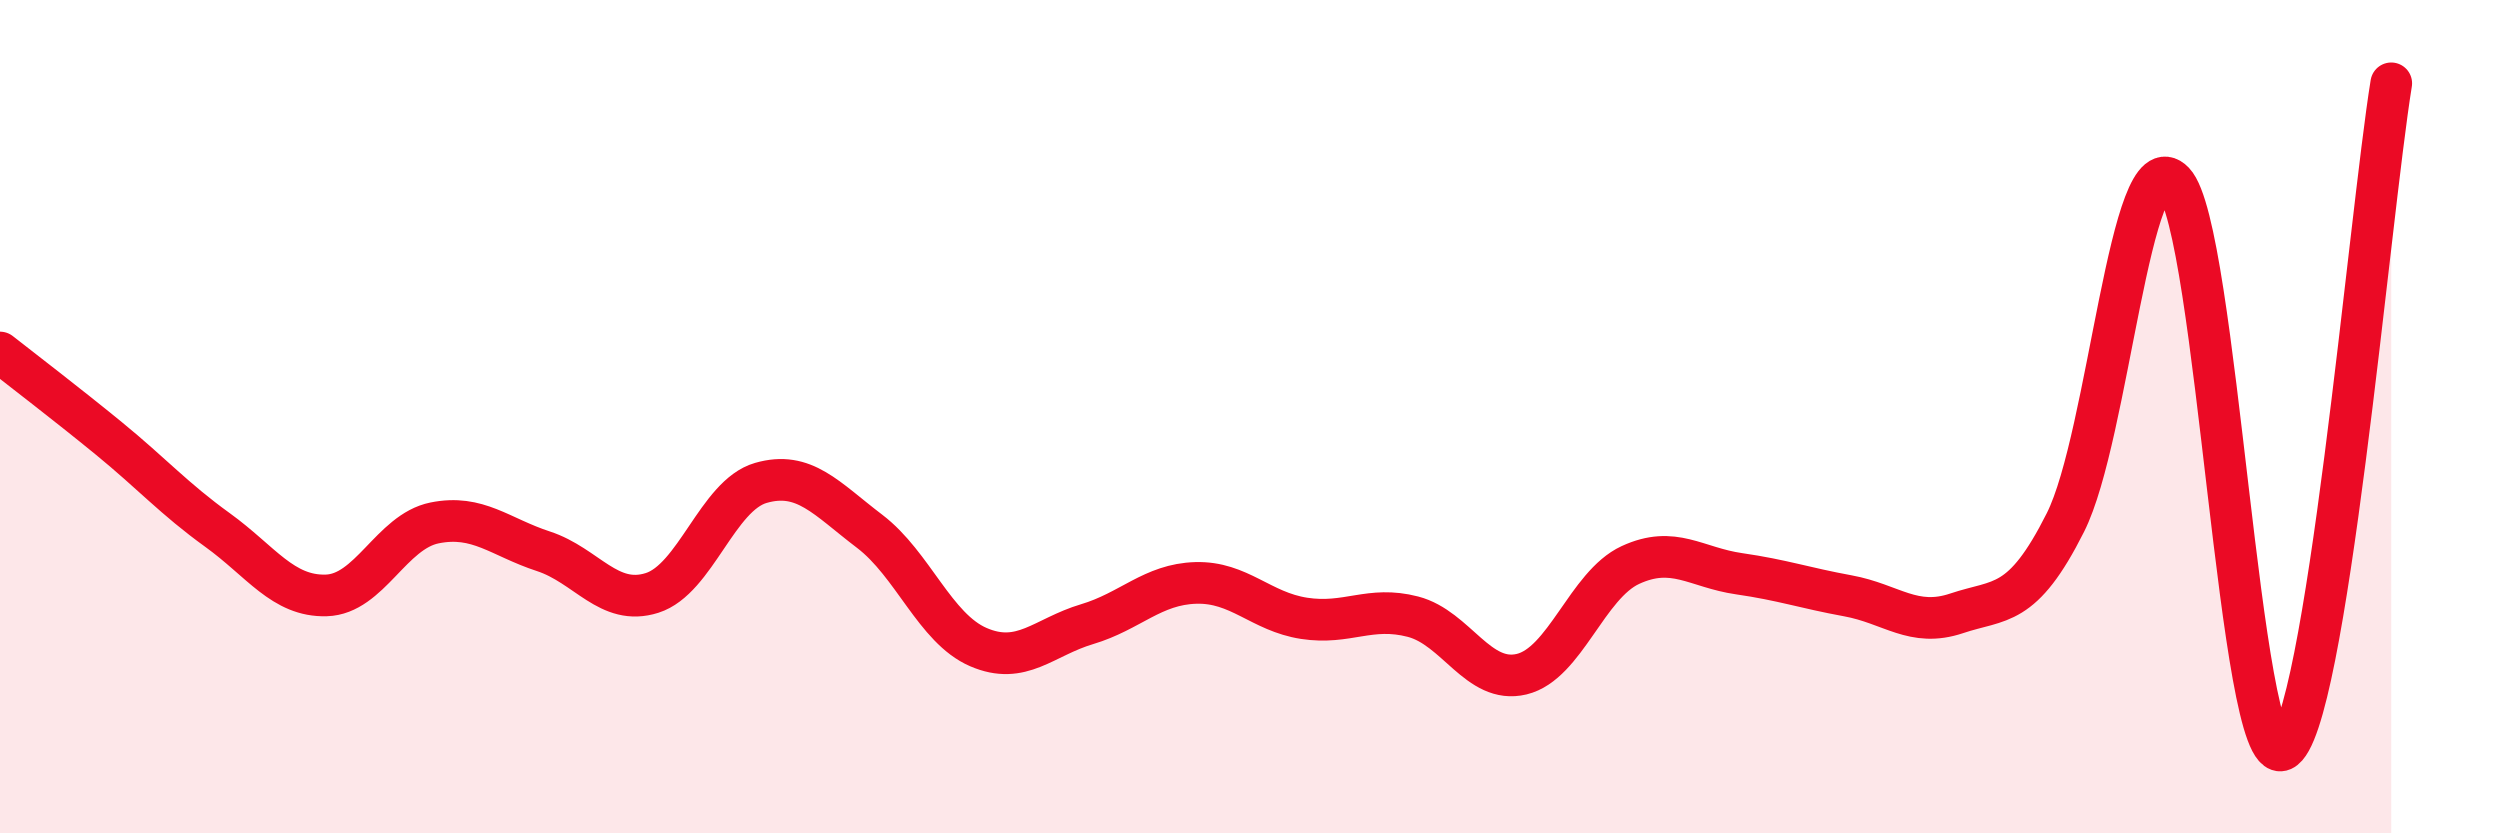
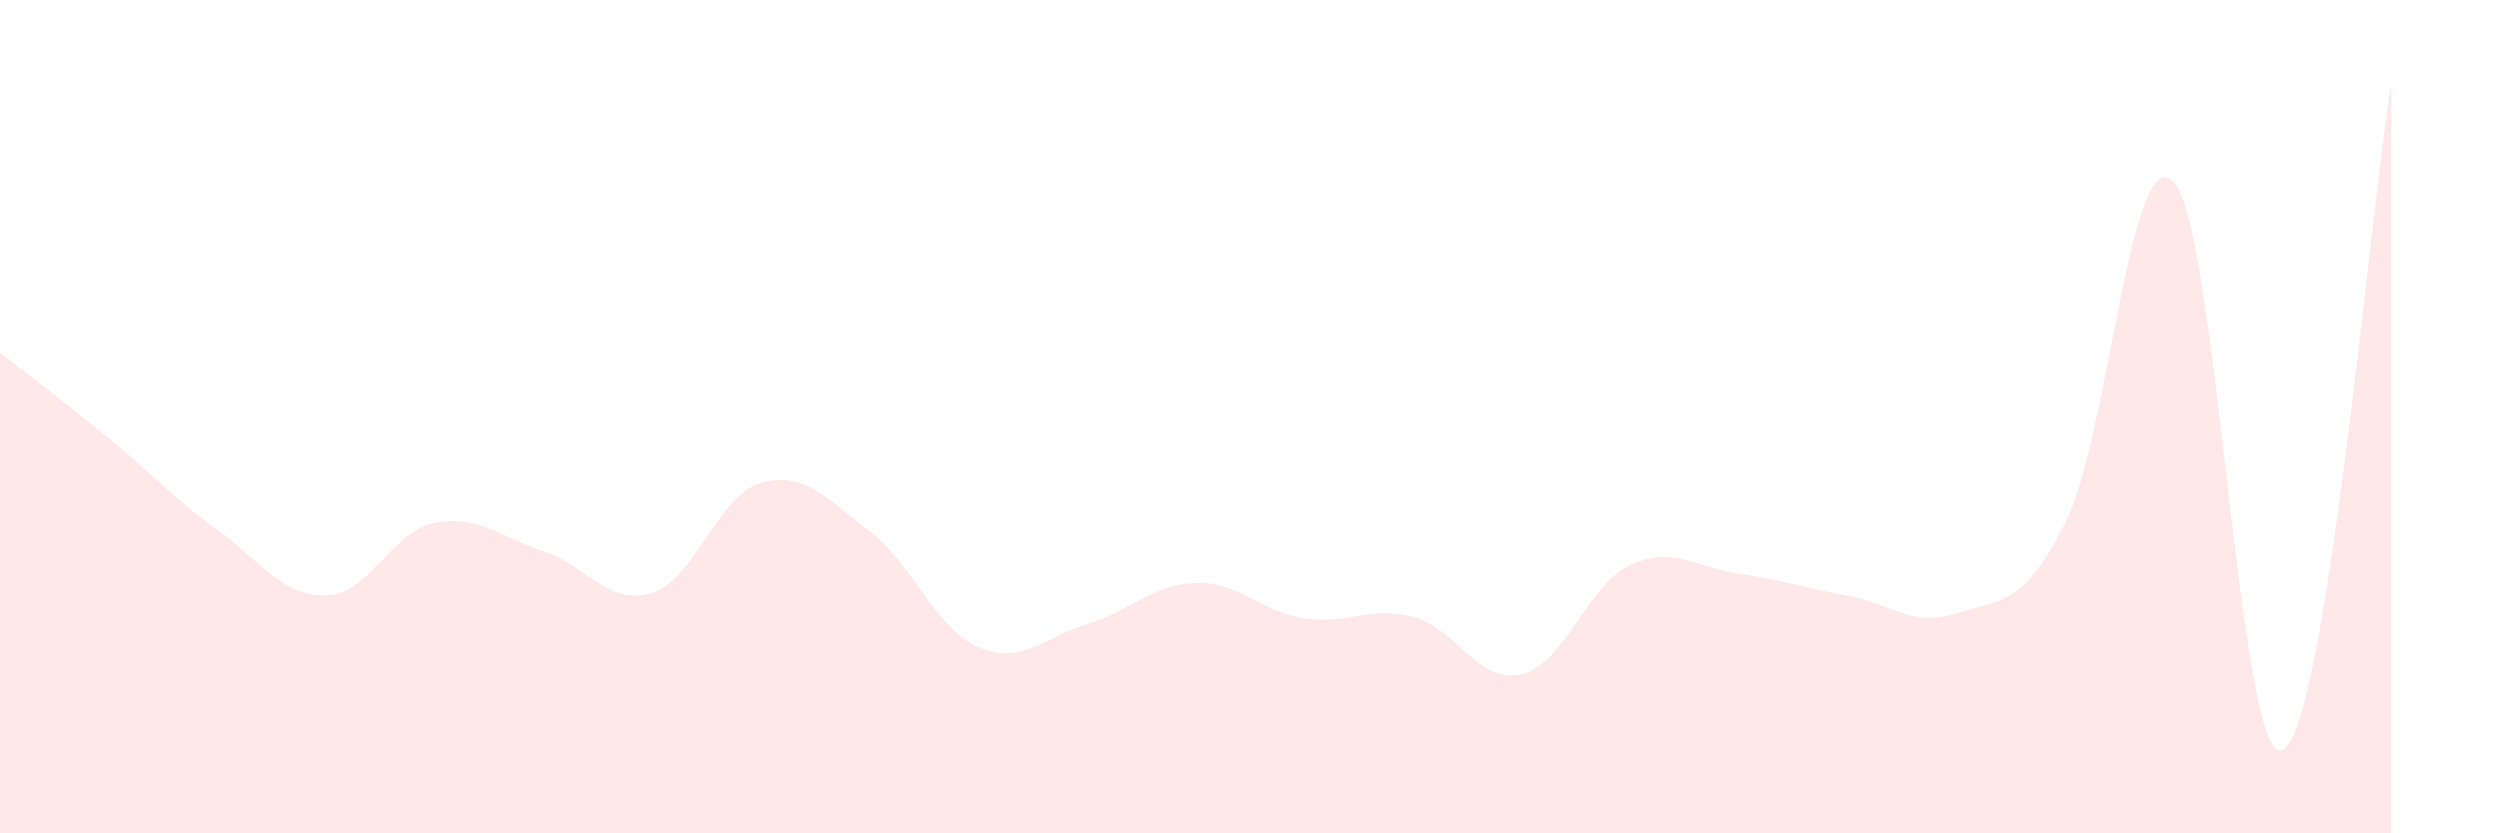
<svg xmlns="http://www.w3.org/2000/svg" width="60" height="20" viewBox="0 0 60 20">
  <path d="M 0,8.46 C 0.52,8.87 1.57,9.67 2.61,10.52 C 3.65,11.37 4.18,11.97 5.22,12.72 C 6.26,13.47 6.79,14.32 7.83,14.29 C 8.87,14.26 9.39,12.76 10.43,12.55 C 11.47,12.34 12,12.89 13.04,13.23 C 14.08,13.57 14.61,14.56 15.65,14.23 C 16.69,13.9 17.22,11.89 18.26,11.59 C 19.3,11.29 19.83,11.96 20.87,12.75 C 21.91,13.54 22.44,15.08 23.48,15.53 C 24.52,15.98 25.05,15.29 26.09,14.98 C 27.13,14.67 27.66,14.02 28.7,13.99 C 29.74,13.96 30.26,14.68 31.3,14.84 C 32.34,15 32.87,14.53 33.91,14.8 C 34.95,15.07 35.48,16.43 36.52,16.18 C 37.56,15.93 38.09,14.04 39.13,13.56 C 40.17,13.08 40.7,13.62 41.74,13.77 C 42.78,13.92 43.31,14.11 44.35,14.3 C 45.39,14.49 45.92,15.07 46.96,14.72 C 48,14.37 48.53,14.61 49.57,12.54 C 50.61,10.47 51.13,3.28 52.17,4.37 C 53.21,5.46 53.74,18.47 54.78,18 C 55.82,17.53 56.87,5.2 57.39,2L57.39 20L0 20Z" fill="#EB0A25" opacity="0.1" stroke-linecap="round" stroke-linejoin="round" />
-   <path d="M 0,8.46 C 0.52,8.87 1.57,9.67 2.61,10.52 C 3.65,11.37 4.18,11.97 5.22,12.72 C 6.26,13.47 6.79,14.32 7.83,14.29 C 8.87,14.26 9.39,12.76 10.43,12.55 C 11.47,12.34 12,12.89 13.04,13.23 C 14.08,13.57 14.61,14.56 15.65,14.23 C 16.69,13.9 17.22,11.89 18.26,11.59 C 19.3,11.29 19.83,11.96 20.87,12.75 C 21.91,13.54 22.44,15.08 23.48,15.53 C 24.52,15.98 25.05,15.29 26.09,14.98 C 27.13,14.67 27.66,14.02 28.7,13.99 C 29.74,13.96 30.26,14.68 31.3,14.84 C 32.34,15 32.87,14.53 33.91,14.8 C 34.95,15.07 35.48,16.43 36.52,16.18 C 37.56,15.93 38.09,14.04 39.13,13.56 C 40.17,13.08 40.7,13.62 41.74,13.77 C 42.78,13.92 43.31,14.11 44.35,14.3 C 45.39,14.49 45.92,15.07 46.96,14.72 C 48,14.37 48.53,14.61 49.57,12.54 C 50.61,10.47 51.13,3.28 52.17,4.37 C 53.21,5.46 53.74,18.47 54.78,18 C 55.82,17.53 56.87,5.2 57.39,2" stroke="#EB0A25" stroke-width="1" fill="none" stroke-linecap="round" stroke-linejoin="round" />
</svg>